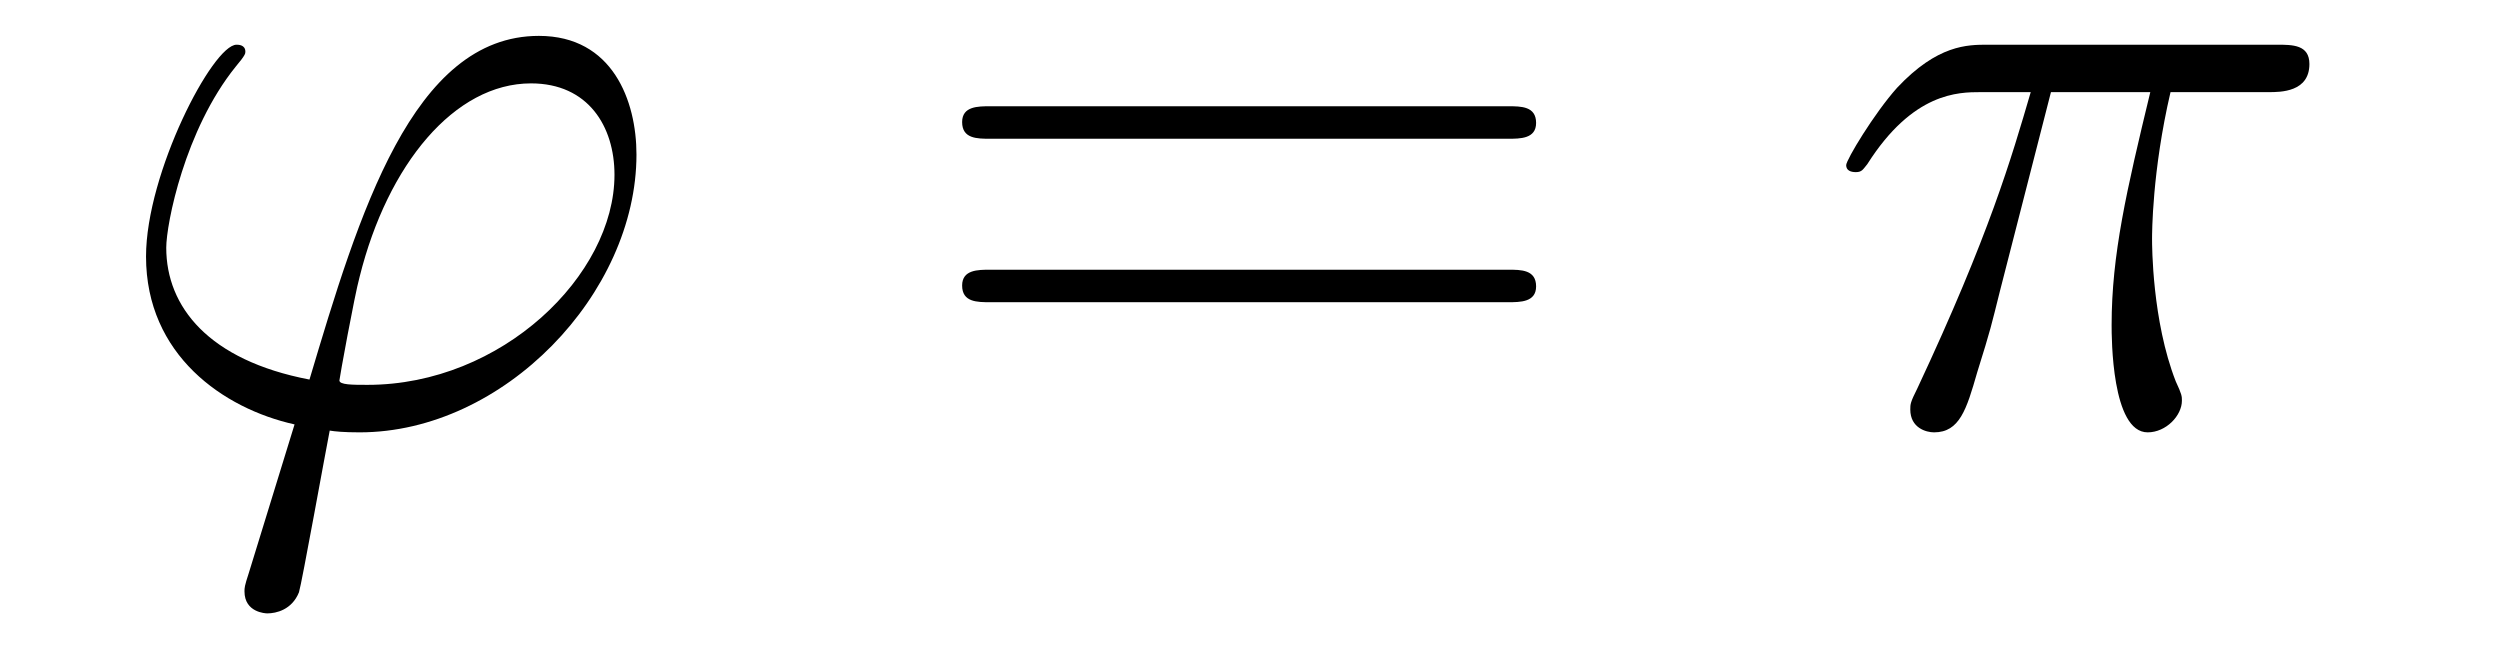
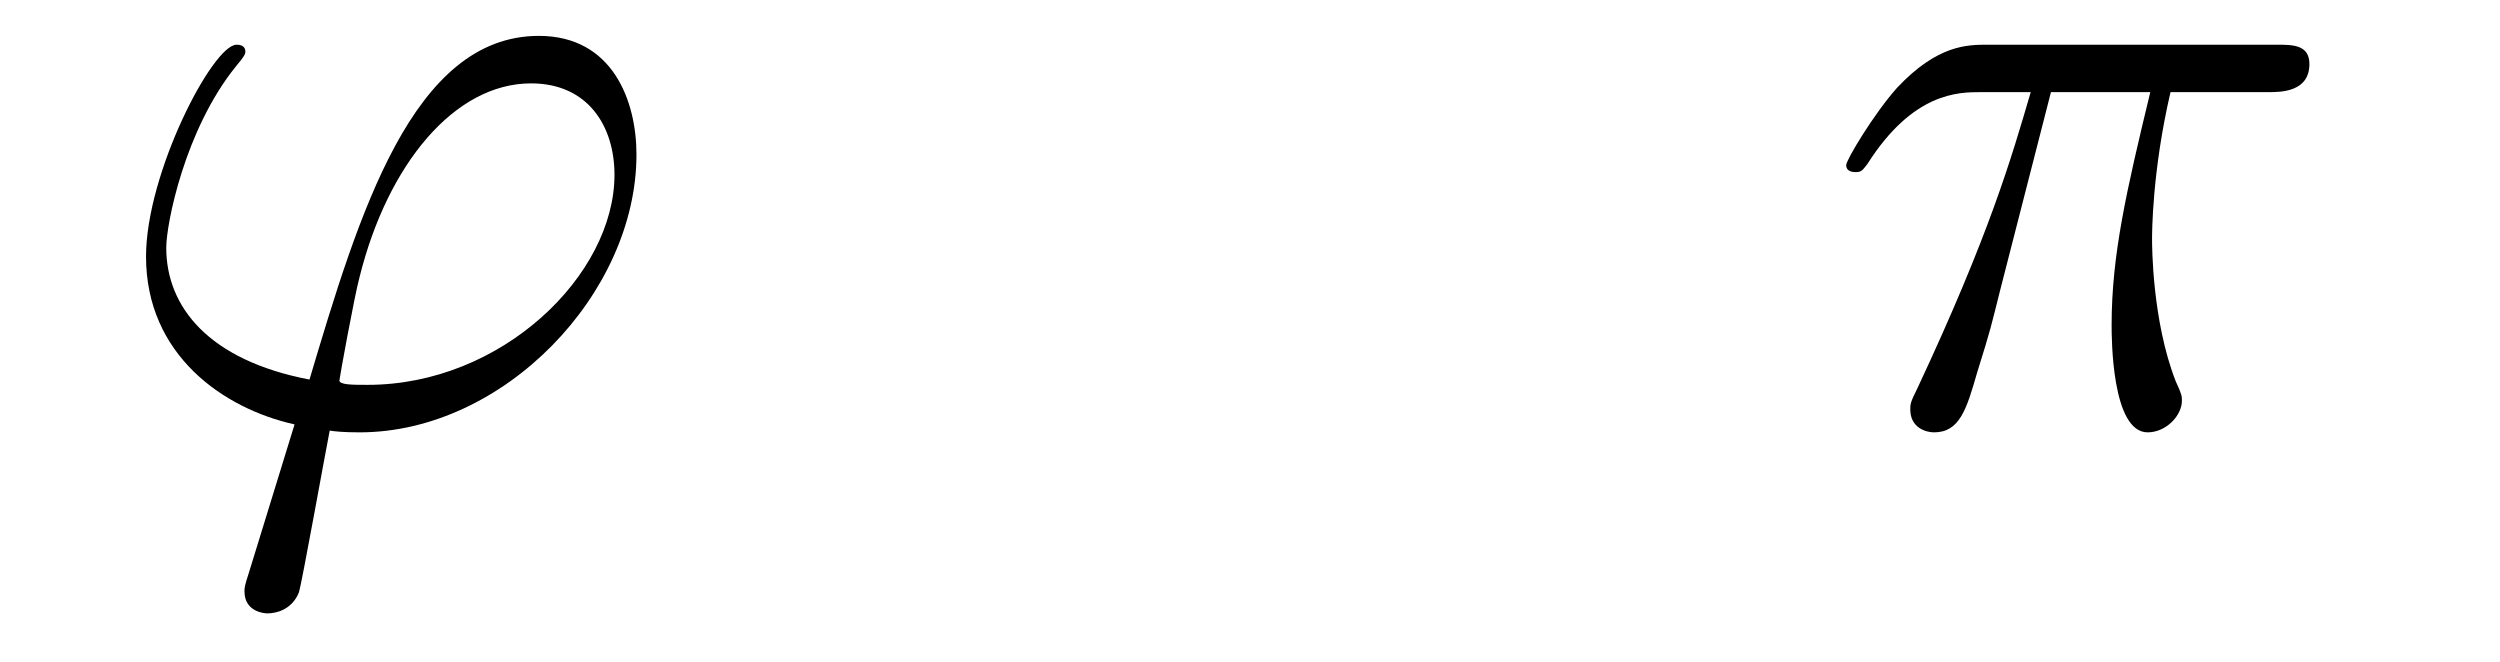
<svg xmlns="http://www.w3.org/2000/svg" height="9pt" version="1.1" viewBox="0 -9 34 9" width="34pt">
  <g id="page1">
    <g transform="matrix(1 0 0 1 -127 651)">
      <path d="M131.998 -654.766C131.795 -654.766 131.616 -654.766 131.616 -654.826C131.616 -654.85 131.819 -655.973 131.891 -656.236C132.273 -657.767 133.182 -658.866 134.222 -658.866C134.999 -658.866 135.357 -658.281 135.357 -657.623C135.357 -656.26 133.827 -654.766 131.998 -654.766ZM131.484 -654.144C131.556 -654.132 131.675 -654.12 131.891 -654.12C133.851 -654.12 135.656 -656.009 135.656 -657.898C135.656 -658.627 135.333 -659.512 134.329 -659.512C132.608 -659.512 131.879 -657.085 131.209 -654.838C129.834 -655.101 129.261 -655.83 129.261 -656.631C129.261 -656.953 129.512 -658.233 130.205 -659.093C130.337 -659.249 130.337 -659.273 130.337 -659.297C130.337 -659.392 130.241 -659.392 130.217 -659.392C129.894 -659.392 128.986 -657.647 128.986 -656.511C128.986 -655.173 130.038 -654.443 131.006 -654.228L130.384 -652.208C130.325 -652.028 130.325 -652.005 130.325 -651.957C130.325 -651.67 130.612 -651.658 130.635 -651.658C130.755 -651.658 130.97 -651.706 131.066 -651.945C131.102 -652.053 131.436 -653.905 131.484 -654.144Z" fill-rule="evenodd" />
-       <path d="M147.509 -658.113C147.676 -658.113 147.891 -658.113 147.891 -658.328C147.891 -658.555 147.688 -658.555 147.509 -658.555H140.468C140.3 -658.555 140.085 -658.555 140.085 -658.34C140.085 -658.113 140.288 -658.113 140.468 -658.113H147.509ZM147.509 -655.89C147.676 -655.89 147.891 -655.89 147.891 -656.105C147.891 -656.332 147.688 -656.332 147.509 -656.332H140.468C140.3 -656.332 140.085 -656.332 140.085 -656.117C140.085 -655.89 140.288 -655.89 140.468 -655.89H147.509Z" fill-rule="evenodd" />
      <path d="M154.893 -658.747H156.244C155.921 -657.408 155.718 -656.535 155.718 -655.579C155.718 -655.412 155.718 -654.12 156.208 -654.12C156.459 -654.12 156.674 -654.348 156.674 -654.551C156.674 -654.611 156.674 -654.634 156.59 -654.814C156.268 -655.639 156.268 -656.667 156.268 -656.75C156.268 -656.822 156.268 -657.671 156.519 -658.747H157.857C158.013 -658.747 158.408 -658.747 158.408 -659.129C158.408 -659.392 158.18 -659.392 157.965 -659.392H154.032C153.757 -659.392 153.351 -659.392 152.801 -658.807C152.49 -658.46 152.108 -657.826 152.108 -657.754C152.108 -657.683 152.168 -657.659 152.239 -657.659C152.323 -657.659 152.335 -657.695 152.395 -657.767C153.016 -658.747 153.638 -658.747 153.937 -658.747H154.618C154.355 -657.85 154.056 -656.81 153.076 -654.718C152.98 -654.527 152.98 -654.503 152.98 -654.431C152.98 -654.18 153.196 -654.12 153.303 -654.12C153.65 -654.12 153.745 -654.431 153.889 -654.933C154.08 -655.543 154.08 -655.567 154.2 -656.045L154.893 -658.747Z" fill-rule="evenodd" />
    </g>
  </g>
</svg>